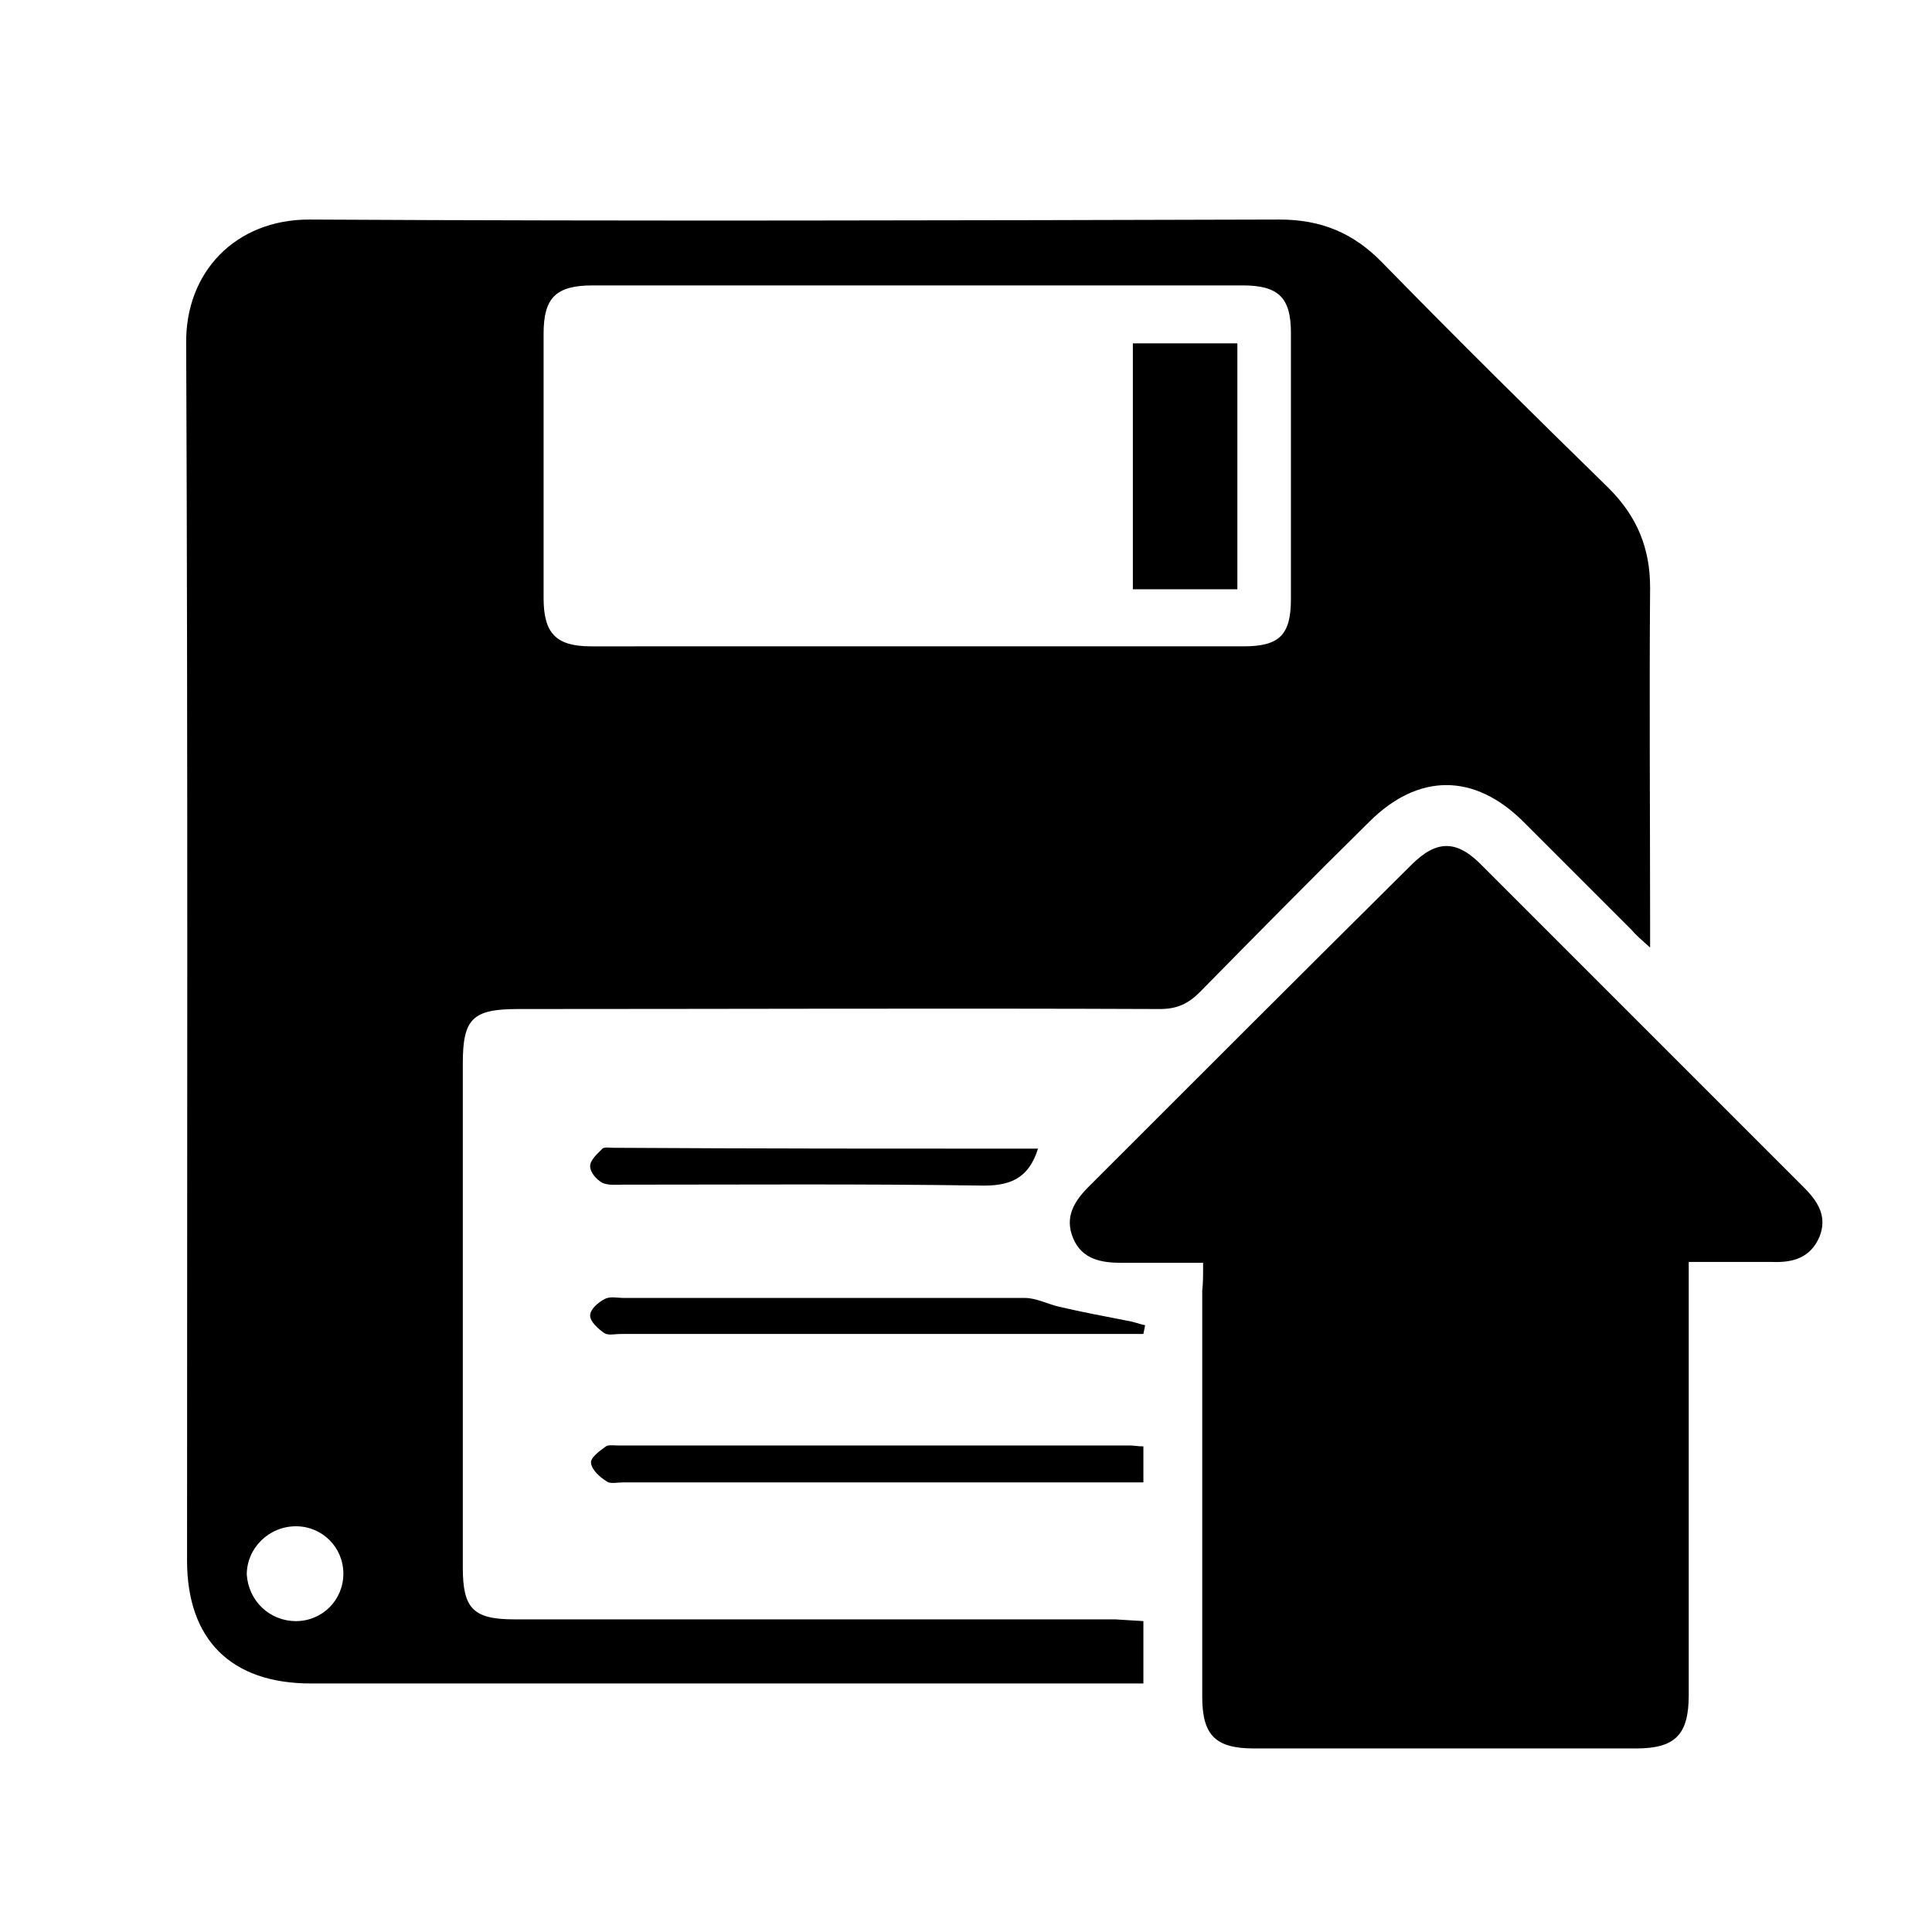
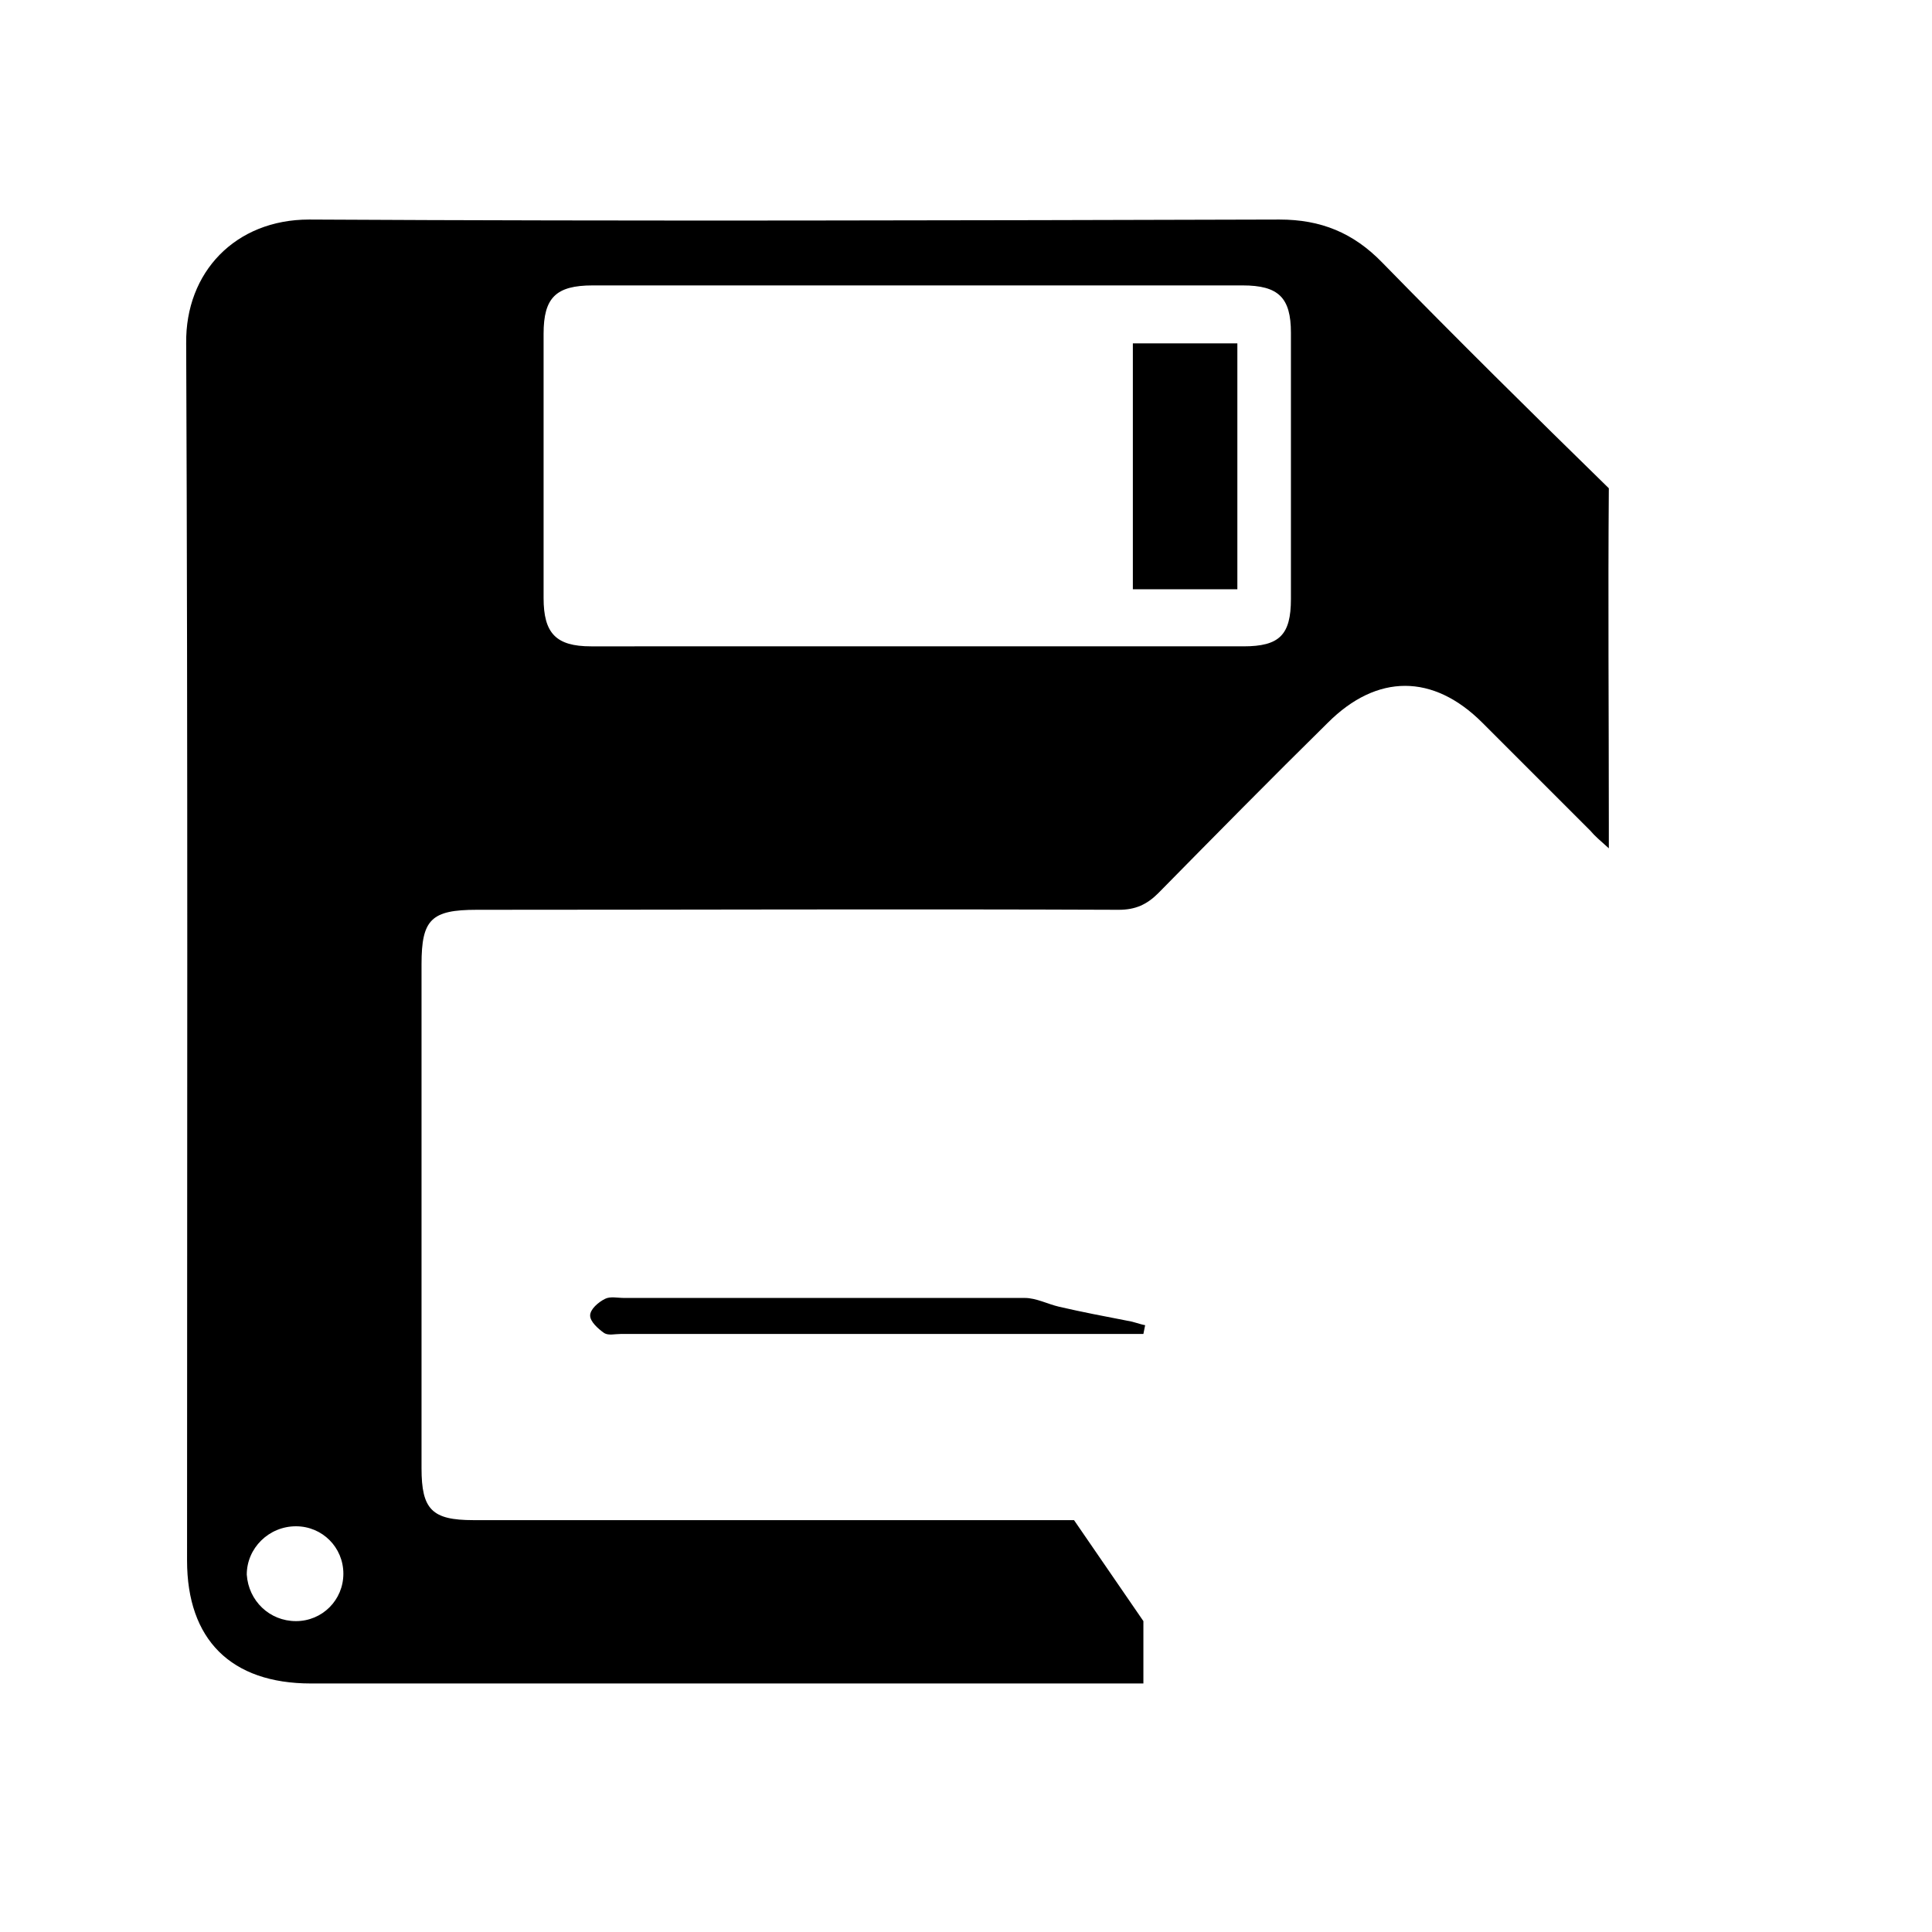
<svg xmlns="http://www.w3.org/2000/svg" version="1.1" id="uuid-3e4ac62e-05d1-4b0b-87da-b07ba8c5f87a" x="0px" y="0px" viewBox="0 0 220 220" style="enable-background:new 0 0 220 220;" xml:space="preserve">
-   <path d="M130.2,184.6v7.1h-2.7c-30.7,0-61.4,0-92.1,0c-9.1,0-14.1-5-14.1-14c0-46.2,0.1-92.4-0.1-138.6C21.1,31,26.8,25,35.2,25  c36.8,0.2,73.6,0.1,110.5,0c4.7,0,8.4,1.5,11.7,4.9c8.5,8.7,17.1,17.2,25.8,25.7c3.2,3.2,4.7,6.8,4.7,11.3c-0.1,12.7,0,25.4,0,38.1  v2.9c-1-0.9-1.6-1.4-2.1-2c-4.1-4.1-8.2-8.2-12.3-12.3c-5.6-5.6-12-5.6-17.6,0c-6.5,6.4-12.9,12.9-19.3,19.4  c-1.3,1.3-2.6,1.9-4.5,1.9c-24.4-0.1-48.7,0-73.1,0c-5.2,0-6.3,1.1-6.3,6.2c0,19.1,0,38.3,0,57.4c0,4.7,1.2,5.9,5.9,5.9  c22.8,0,45.6,0,68.4,0L130.2,184.6L130.2,184.6z M104.5,73.6c12.4,0,24.8,0,37.1,0c4.1,0,5.4-1.3,5.4-5.4c0-10.1,0-20.2,0-30.3  c0-4-1.4-5.4-5.5-5.4c-24.7,0-49.4,0-74,0c-4.2,0-5.6,1.4-5.6,5.5c0,10,0,20,0,30.1c0,4,1.4,5.5,5.4,5.5  C79.7,73.6,92.1,73.6,104.5,73.6L104.5,73.6z M33.7,184.6c3,0,5.4-2.4,5.4-5.4c0-3-2.4-5.4-5.4-5.4c-3.1,0-5.6,2.5-5.6,5.5  C28.3,182.3,30.7,184.6,33.7,184.6L33.7,184.6z" />
-   <path d="M137,143.8c-3.3,0-6.3,0-9.3,0c-2.3,0-4.5-0.4-5.5-2.8c-1-2.4,0.1-4.2,1.8-5.9c12.2-12.2,24.4-24.4,36.7-36.6  c2.9-2.9,5.2-2.9,8.1,0.1c12.2,12.2,24.4,24.4,36.6,36.6c1.6,1.6,2.7,3.3,1.8,5.6c-1,2.4-3,3-5.4,2.9c-3.1,0-6.1,0-9.5,0v2.9  c0,15.5,0,31,0,46.4c0,4.5-1.5,6.1-6,6.1c-14.5,0-29,0-43.5,0c-4.4,0-5.9-1.5-5.9-5.9c0-15.4,0-30.8,0-46.2  C137,146.1,137,145.2,137,143.8L137,143.8z" />
-   <path d="M130.2,164.7v4.1c-0.9,0-1.8,0-2.6,0c-18.9,0-37.7,0-56.6,0c-0.7,0-1.5,0.2-1.9-0.1c-0.8-0.5-1.7-1.3-1.8-2.1  c-0.1-0.6,1-1.4,1.7-1.9c0.3-0.2,0.9-0.1,1.4-0.1c19.4,0,38.9,0,58.3,0C129.1,164.6,129.5,164.7,130.2,164.7L130.2,164.7z" />
+   <path d="M130.2,184.6v7.1h-2.7c-30.7,0-61.4,0-92.1,0c-9.1,0-14.1-5-14.1-14c0-46.2,0.1-92.4-0.1-138.6C21.1,31,26.8,25,35.2,25  c36.8,0.2,73.6,0.1,110.5,0c4.7,0,8.4,1.5,11.7,4.9c8.5,8.7,17.1,17.2,25.8,25.7c-0.1,12.7,0,25.4,0,38.1  v2.9c-1-0.9-1.6-1.4-2.1-2c-4.1-4.1-8.2-8.2-12.3-12.3c-5.6-5.6-12-5.6-17.6,0c-6.5,6.4-12.9,12.9-19.3,19.4  c-1.3,1.3-2.6,1.9-4.5,1.9c-24.4-0.1-48.7,0-73.1,0c-5.2,0-6.3,1.1-6.3,6.2c0,19.1,0,38.3,0,57.4c0,4.7,1.2,5.9,5.9,5.9  c22.8,0,45.6,0,68.4,0L130.2,184.6L130.2,184.6z M104.5,73.6c12.4,0,24.8,0,37.1,0c4.1,0,5.4-1.3,5.4-5.4c0-10.1,0-20.2,0-30.3  c0-4-1.4-5.4-5.5-5.4c-24.7,0-49.4,0-74,0c-4.2,0-5.6,1.4-5.6,5.5c0,10,0,20,0,30.1c0,4,1.4,5.5,5.4,5.5  C79.7,73.6,92.1,73.6,104.5,73.6L104.5,73.6z M33.7,184.6c3,0,5.4-2.4,5.4-5.4c0-3-2.4-5.4-5.4-5.4c-3.1,0-5.6,2.5-5.6,5.5  C28.3,182.3,30.7,184.6,33.7,184.6L33.7,184.6z" />
  <path d="M130.2,151.9h-2.6c-18.9,0-37.9,0-56.9,0c-0.7,0-1.4,0.2-1.9-0.1c-0.7-0.5-1.6-1.3-1.6-2c0-0.7,0.9-1.5,1.7-1.9  c0.6-0.3,1.4-0.1,2.2-0.1c15.2,0,30.4,0,45.6,0c1.3,0,2.6,0.7,3.9,1c2.6,0.6,5.2,1.1,7.8,1.6c0.7,0.1,1.4,0.4,2,0.5L130.2,151.9  L130.2,151.9z" />
-   <path d="M118.2,130.8c-1.1,3.5-3.3,4.3-6.7,4.2c-13.5-0.2-27-0.1-40.5-0.1c-0.8,0-1.7,0.1-2.4-0.2c-0.7-0.4-1.4-1.2-1.4-1.9  c0-0.7,0.8-1.4,1.4-2c0.2-0.2,0.8-0.1,1.2-0.1C85.9,130.8,102,130.8,118.2,130.8L118.2,130.8z" />
  <path d="M129,67.1v-28h11.9v28H129z" />
</svg>